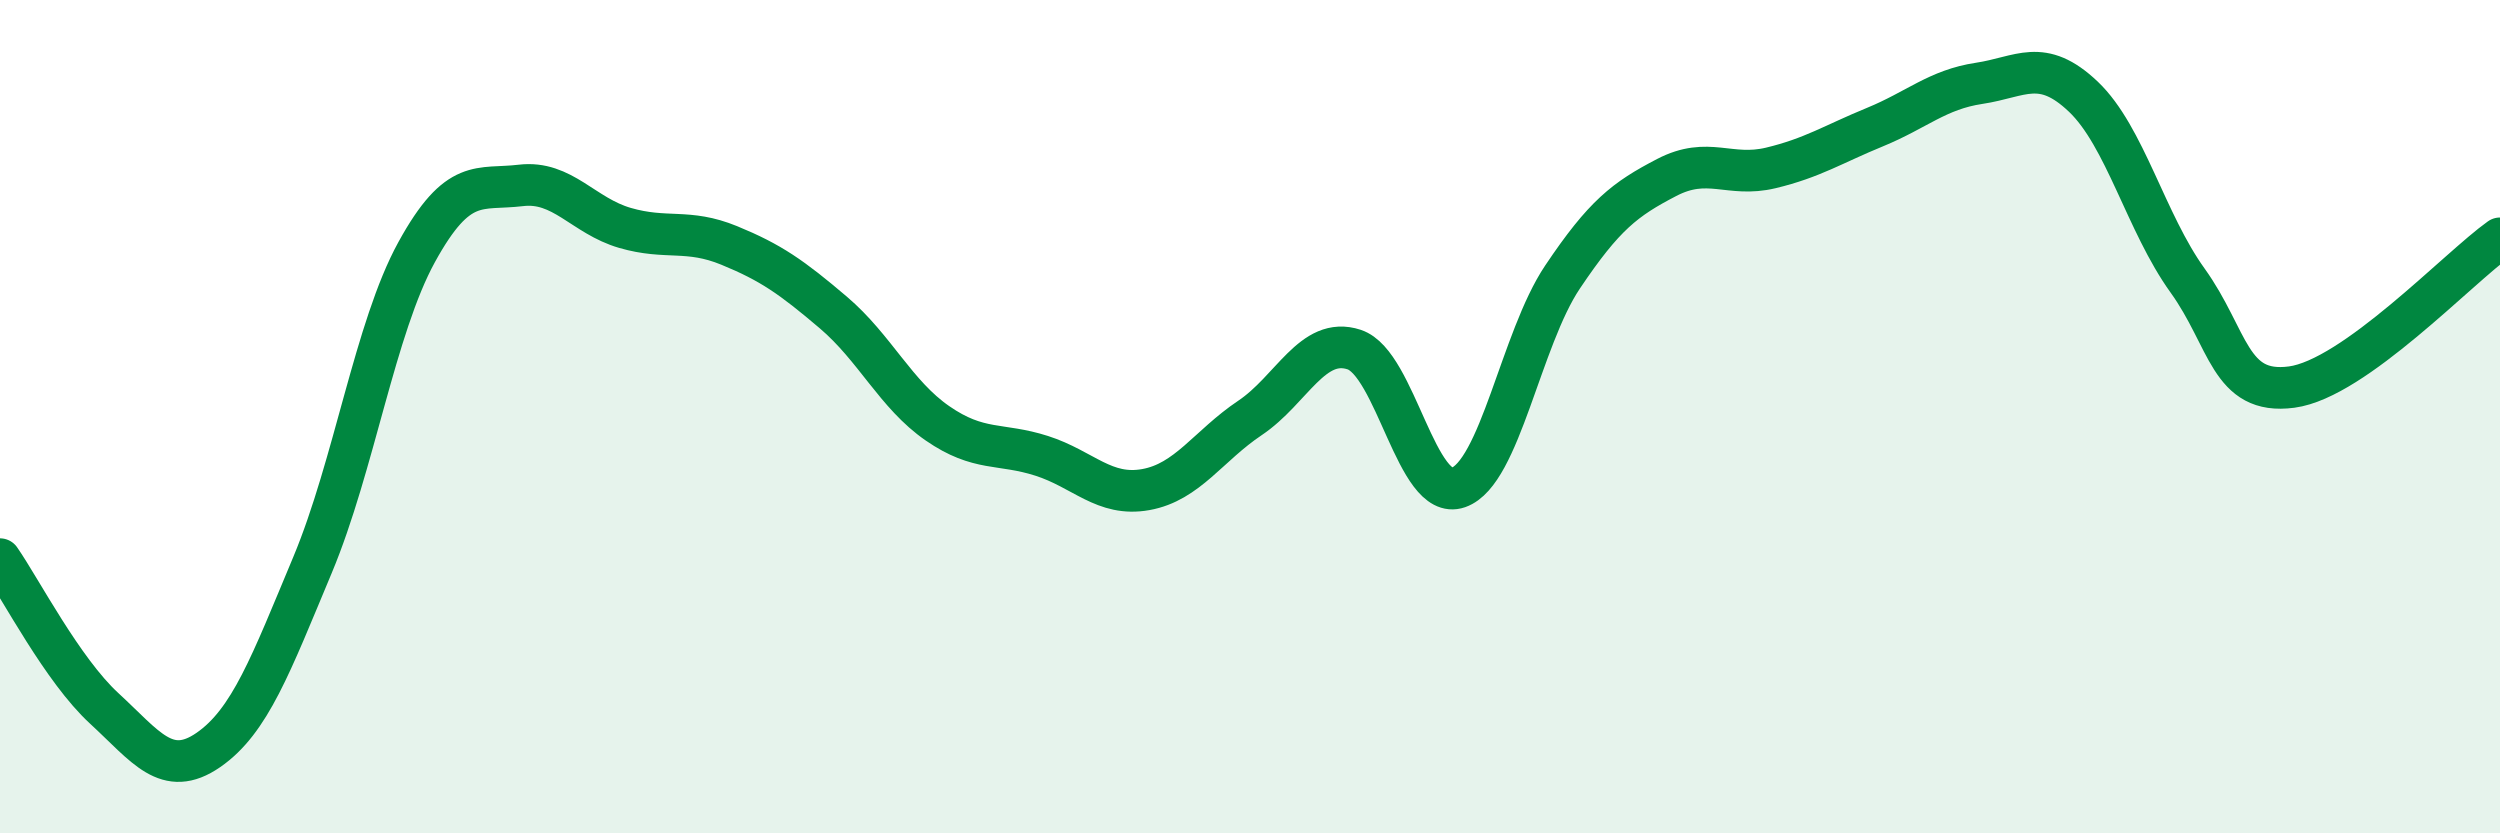
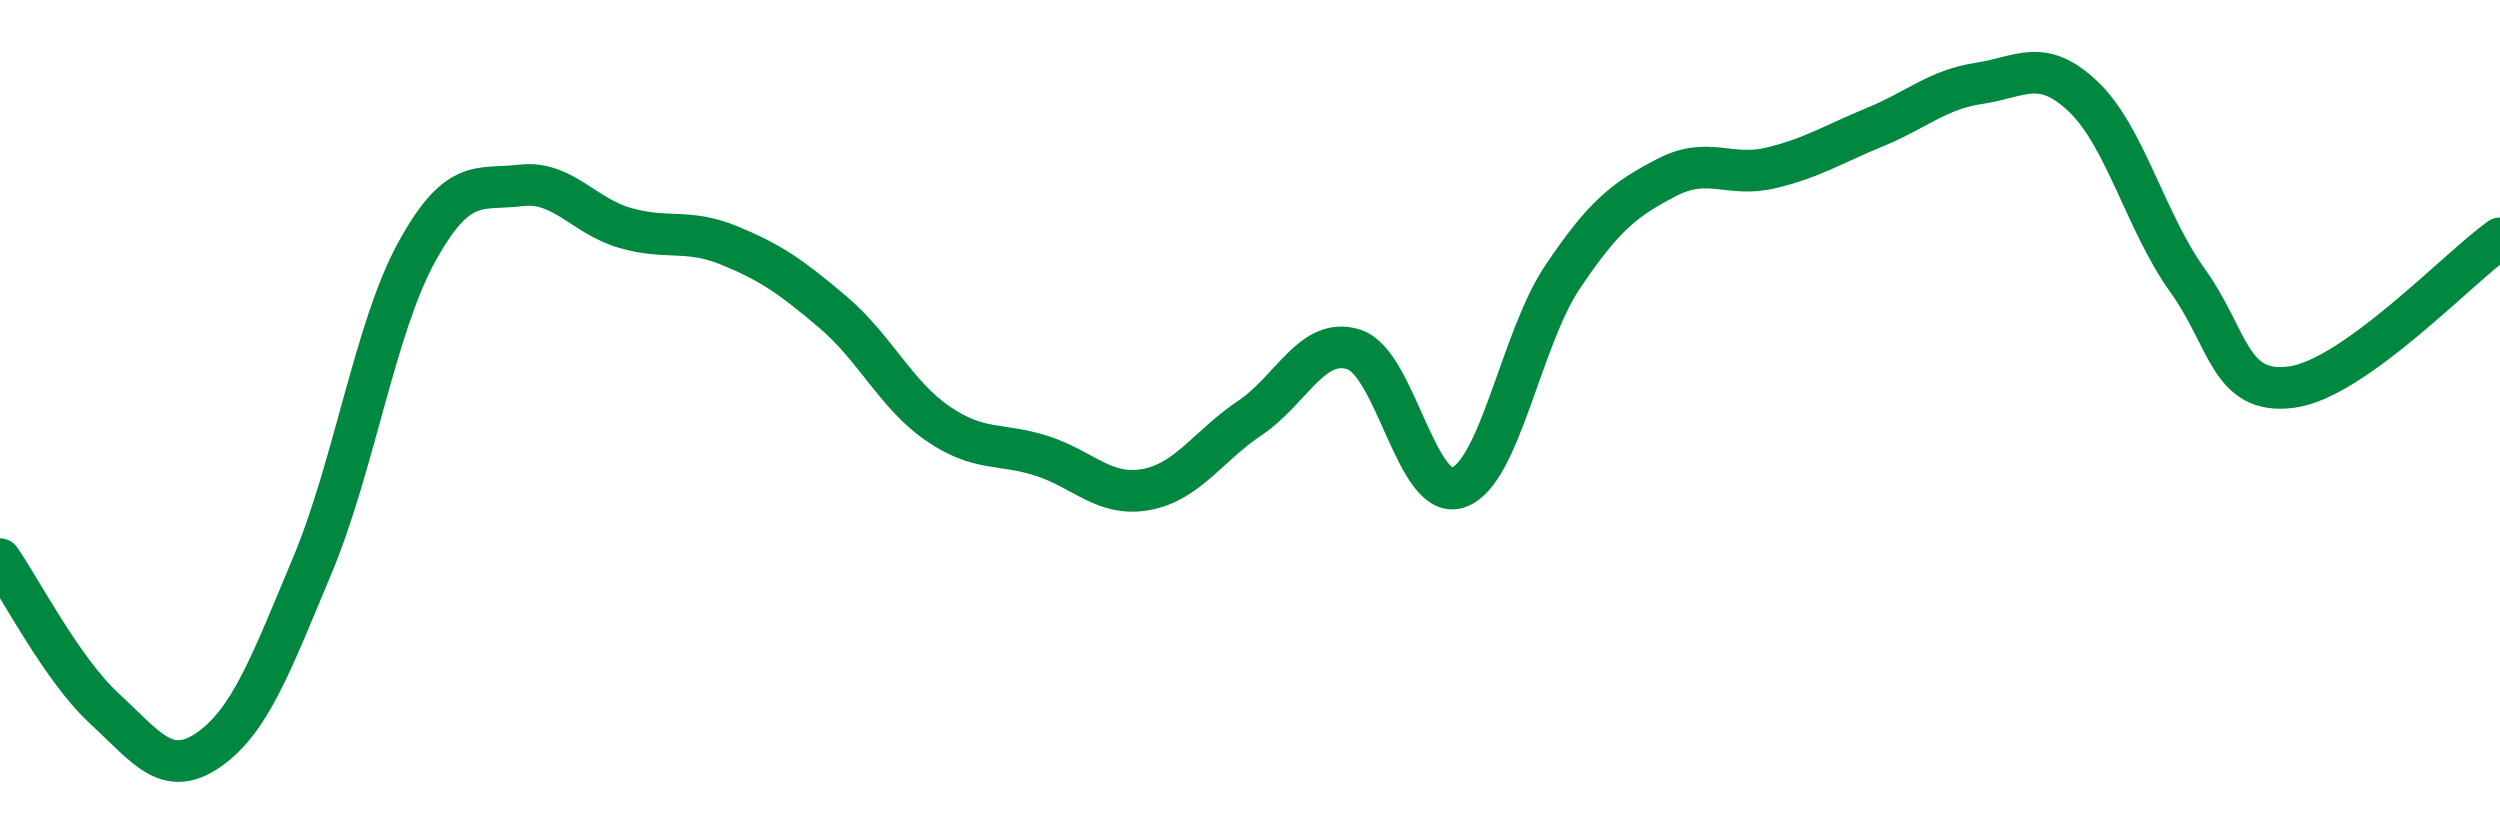
<svg xmlns="http://www.w3.org/2000/svg" width="60" height="20" viewBox="0 0 60 20">
-   <path d="M 0,13.42 C 0.5,14.14 1.5,16.08 2.5,17 C 3.5,17.92 4,18.69 5,18 C 6,17.31 6.5,15.95 7.5,13.56 C 8.5,11.17 9,7.87 10,6.05 C 11,4.23 11.5,4.57 12.5,4.45 C 13.5,4.33 14,5.18 15,5.47 C 16,5.76 16.5,5.48 17.5,5.89 C 18.5,6.3 19,6.65 20,7.5 C 21,8.35 21.5,9.47 22.5,10.16 C 23.5,10.85 24,10.62 25,10.94 C 26,11.26 26.5,11.93 27.5,11.75 C 28.5,11.57 29,10.7 30,10.03 C 31,9.36 31.5,8.06 32.5,8.39 C 33.5,8.72 34,12.05 35,11.7 C 36,11.35 36.5,8.14 37.5,6.65 C 38.5,5.16 39,4.78 40,4.26 C 41,3.74 41.5,4.27 42.5,4.03 C 43.5,3.79 44,3.46 45,3.05 C 46,2.64 46.5,2.15 47.5,2 C 48.5,1.85 49,1.37 50,2.32 C 51,3.27 51.5,5.34 52.5,6.73 C 53.5,8.12 53.5,9.49 55,9.29 C 56.5,9.09 59,6.43 60,5.72L60 20L0 20Z" fill="#008740" opacity="0.1" stroke-linecap="round" stroke-linejoin="round" />
  <path d="M 0,13.42 C 0.5,14.14 1.5,16.08 2.5,17 C 3.5,17.92 4,18.69 5,18 C 6,17.31 6.5,15.95 7.5,13.56 C 8.5,11.17 9,7.87 10,6.05 C 11,4.23 11.5,4.57 12.5,4.45 C 13.5,4.33 14,5.18 15,5.47 C 16,5.76 16.5,5.48 17.5,5.89 C 18.5,6.3 19,6.65 20,7.5 C 21,8.35 21.5,9.47 22.5,10.16 C 23.5,10.85 24,10.62 25,10.94 C 26,11.26 26.5,11.93 27.5,11.75 C 28.5,11.57 29,10.7 30,10.03 C 31,9.36 31.5,8.06 32.5,8.39 C 33.5,8.72 34,12.05 35,11.7 C 36,11.35 36.5,8.14 37.5,6.65 C 38.5,5.16 39,4.78 40,4.26 C 41,3.74 41.5,4.27 42.5,4.03 C 43.5,3.79 44,3.46 45,3.05 C 46,2.64 46.5,2.15 47.5,2 C 48.5,1.85 49,1.37 50,2.32 C 51,3.27 51.5,5.34 52.5,6.73 C 53.5,8.12 53.5,9.49 55,9.29 C 56.5,9.09 59,6.43 60,5.72" stroke="#008740" stroke-width="1" fill="none" stroke-linecap="round" stroke-linejoin="round" />
</svg>